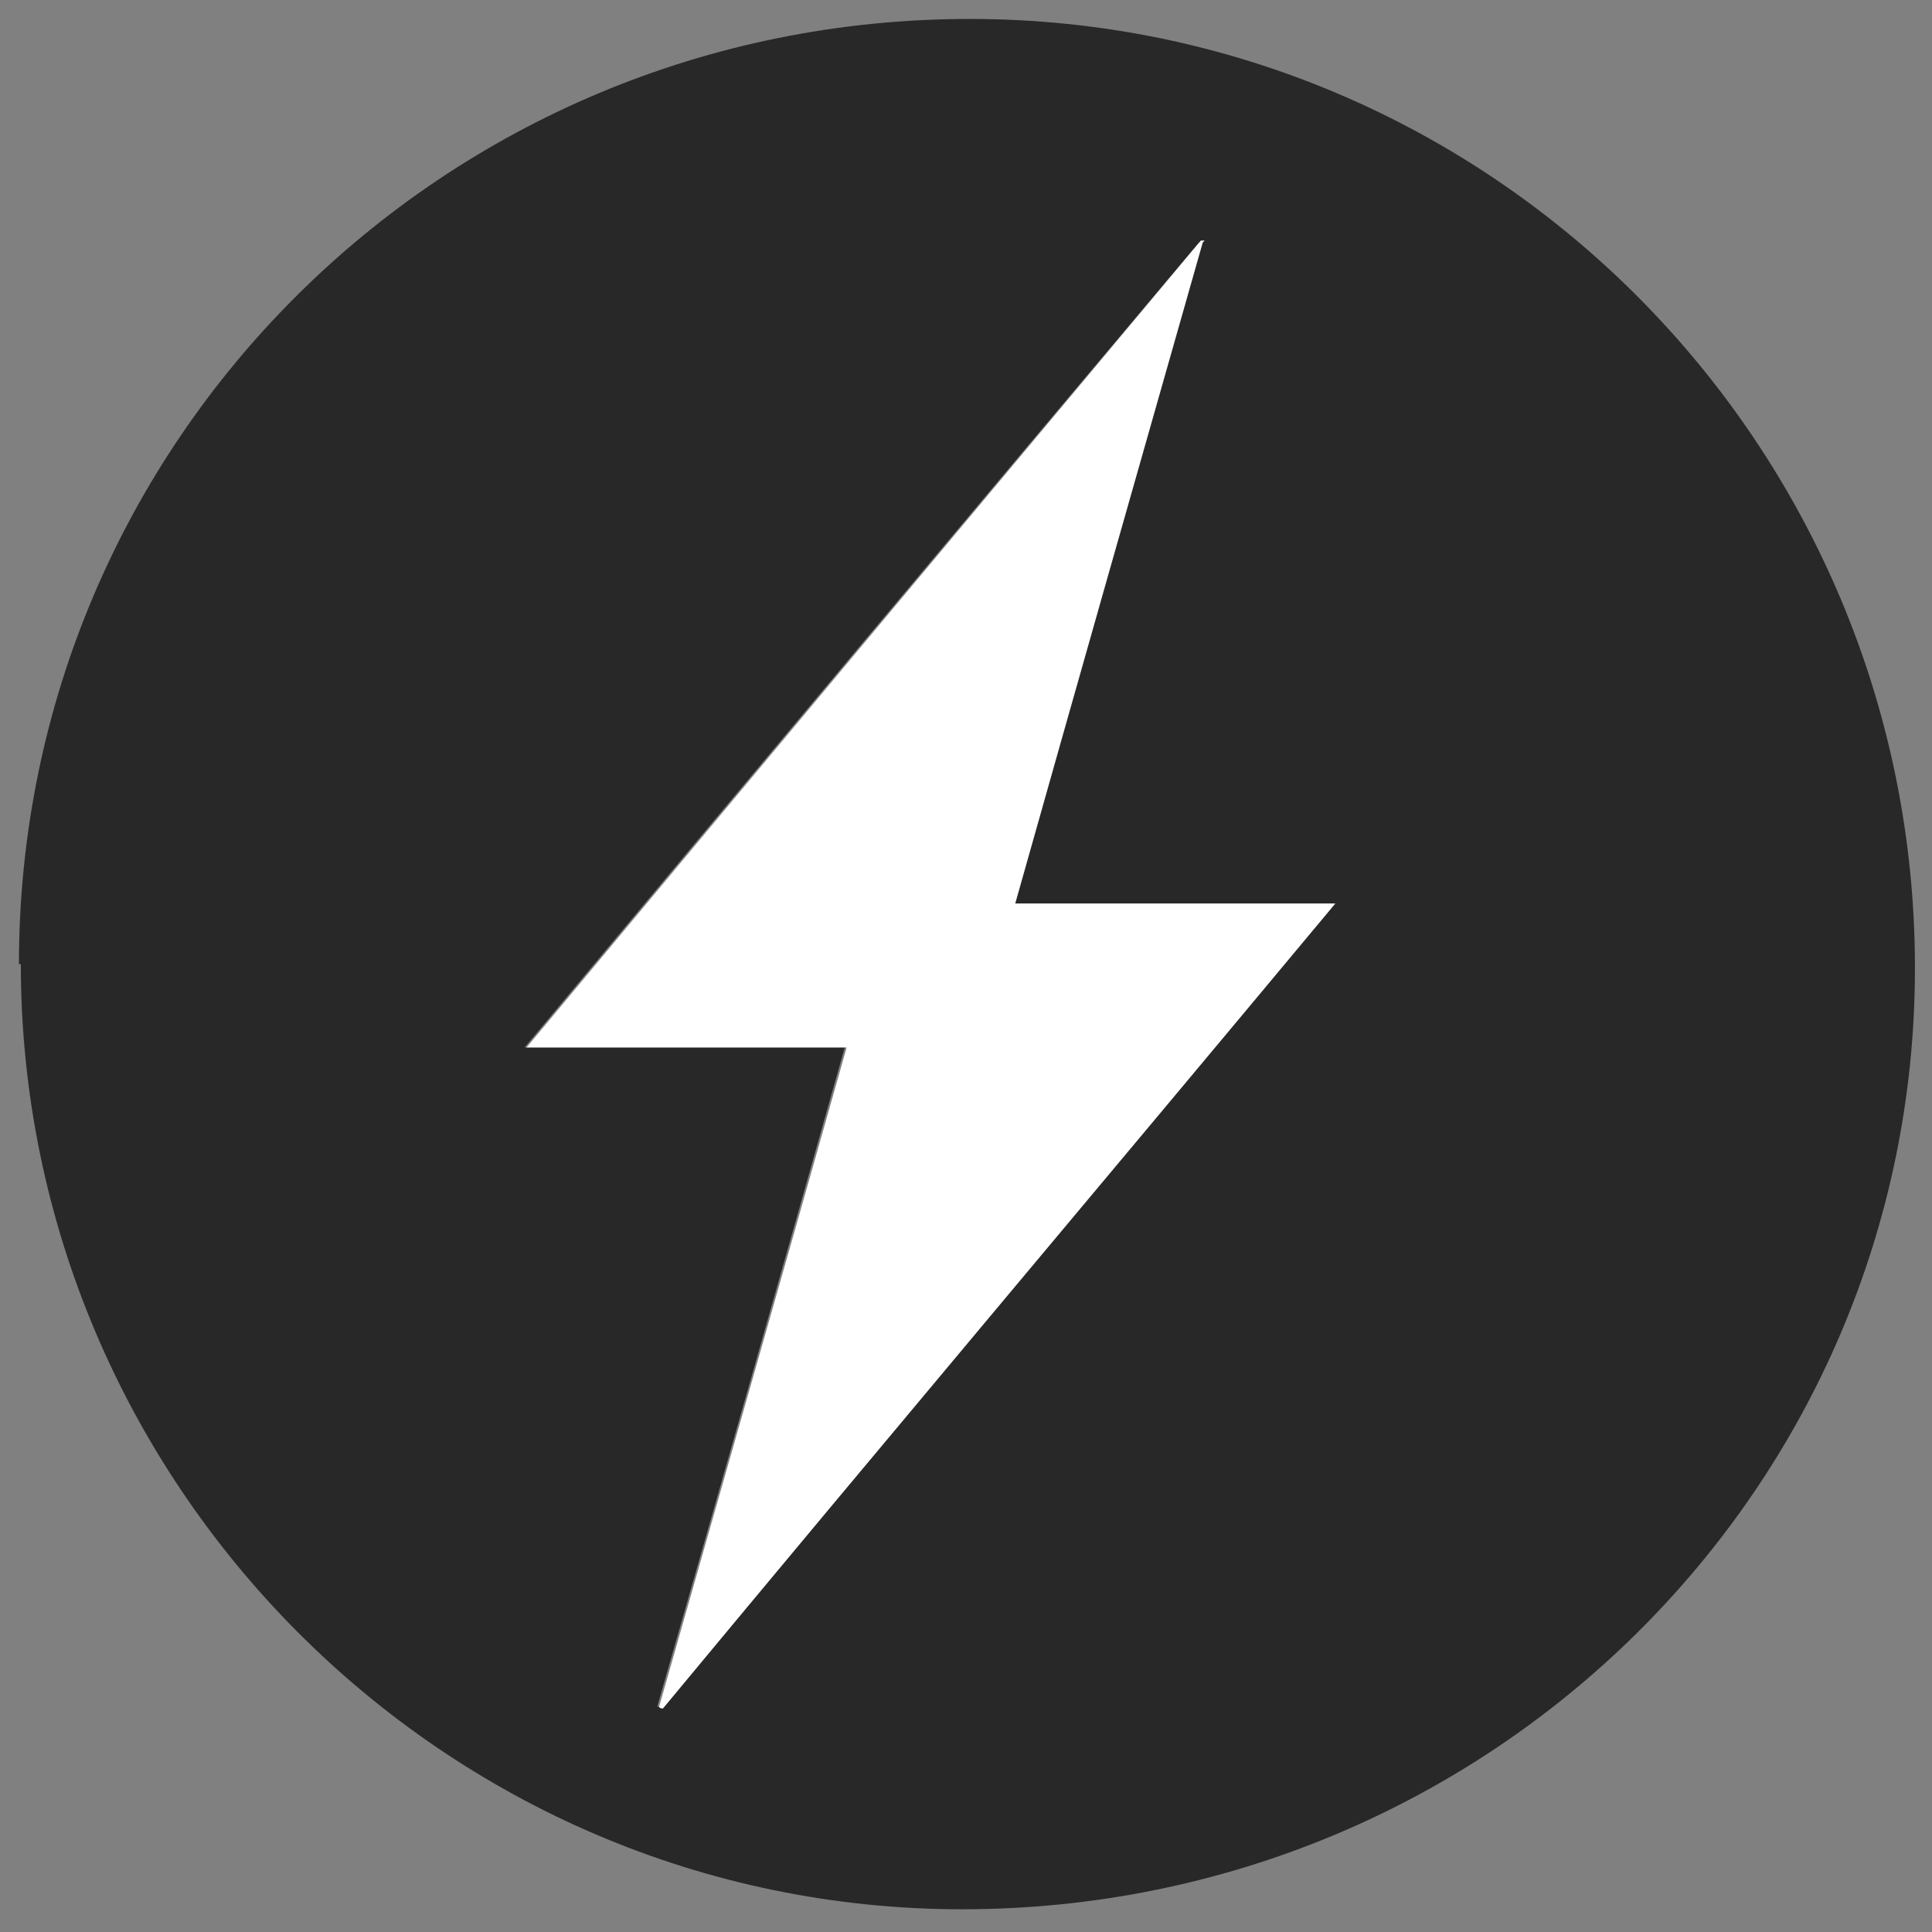
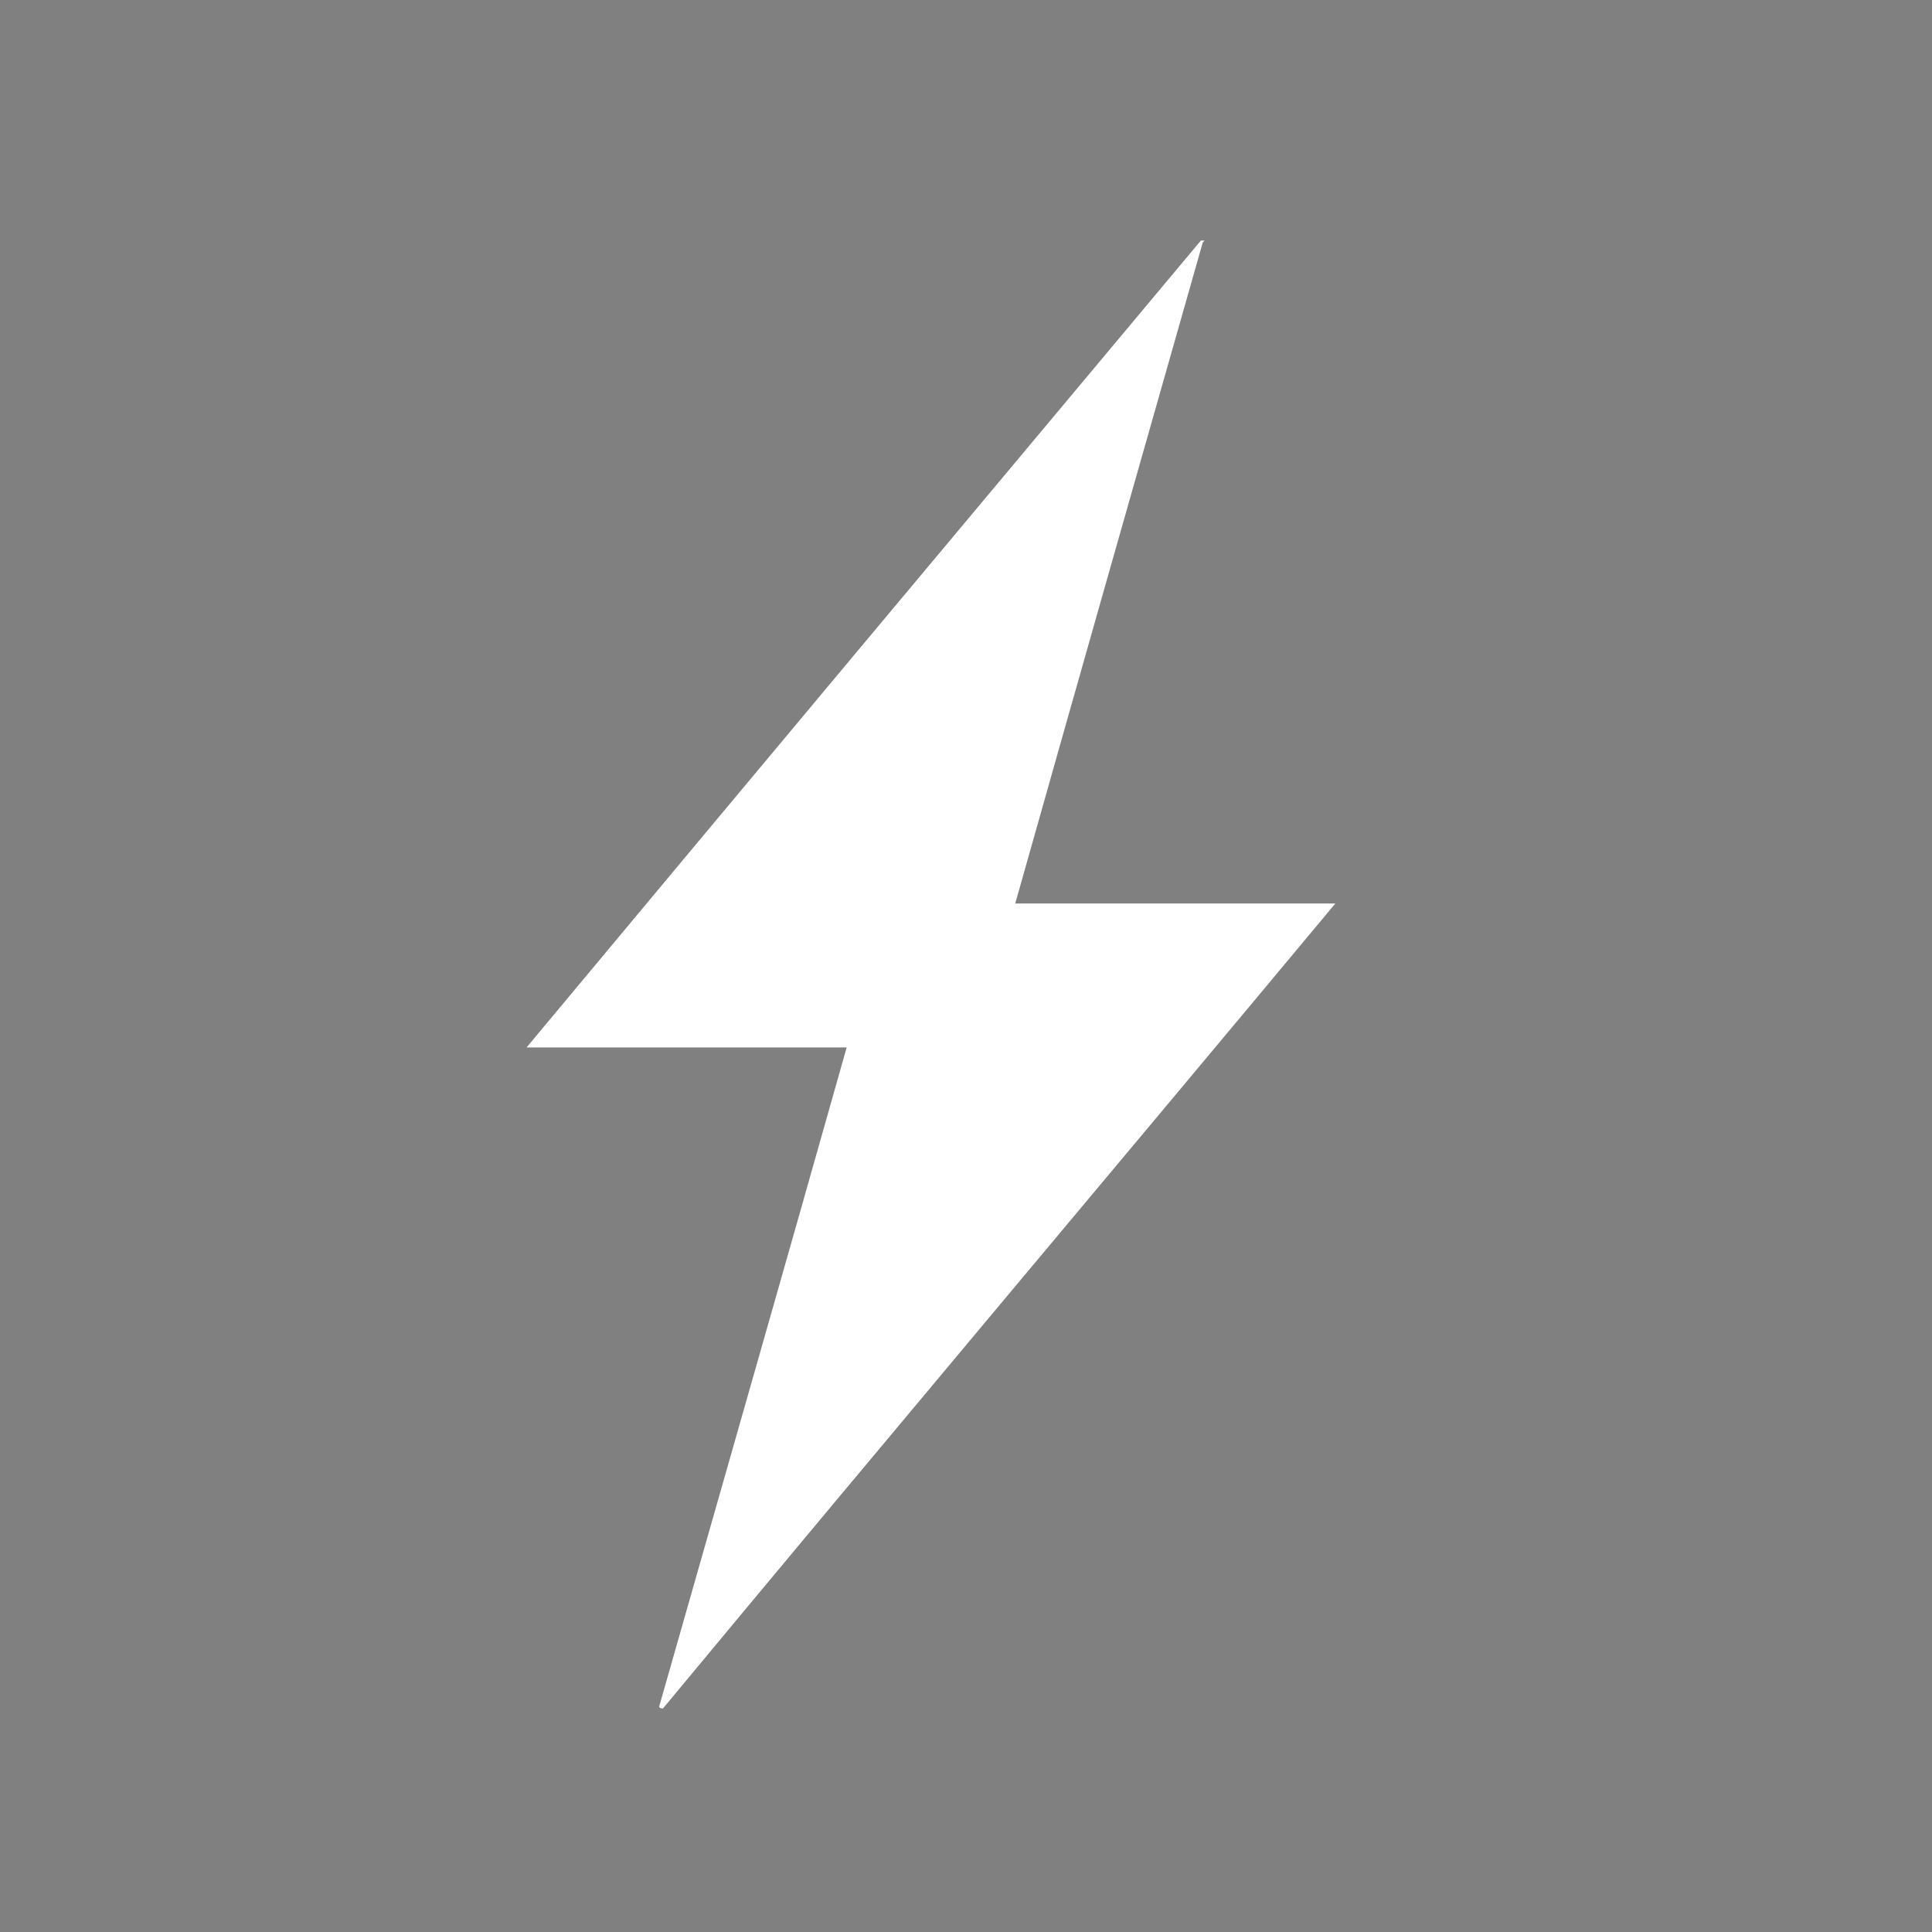
<svg xmlns="http://www.w3.org/2000/svg" width="50px" height="50px" id="Calque_1" data-name="Calque 1" version="1.1" viewBox="0 0 102 102">
  <rect x="0" y="0" width="102" height="102" fill="#808080" stroke="none" />
  <defs>
    <style>
      .cls-1 {
        fill: #282828;
      }

      .cls-1, .cls-2 {
        stroke-width: 0px;
      }

      .cls-2 {
        fill: #fff;
      }
    </style>
  </defs>
-   <path class="cls-1" d="M1,50.9C1,23.3,23.4,1,51.2,1c27.6,0,49.9,22.5,49.9,50.1,0,27.5-22.5,49.7-50.3,49.7-27.4,0-49.7-22.5-49.7-49.9ZM63.5,12.8h-.2c-11.8,14-23.6,28.1-35.6,42.5h16.9c-3.3,11.7-6.6,23.3-9.9,34.8,0,0,.2,0,.2.1,11.8-14.1,23.5-28.2,35.5-42.5h-16.9c3.3-11.8,6.6-23.3,9.9-34.9Z" />
  <path class="cls-2" d="M63.5,12.8c-3.3,11.6-6.6,23.2-9.9,34.9h16.9c-12,14.4-23.8,28.4-35.5,42.5,0,0-.2,0-.2-.1,3.3-11.6,6.6-23.1,9.9-34.8h-16.9c12-14.4,23.8-28.5,35.6-42.6h.2Z" />
</svg>